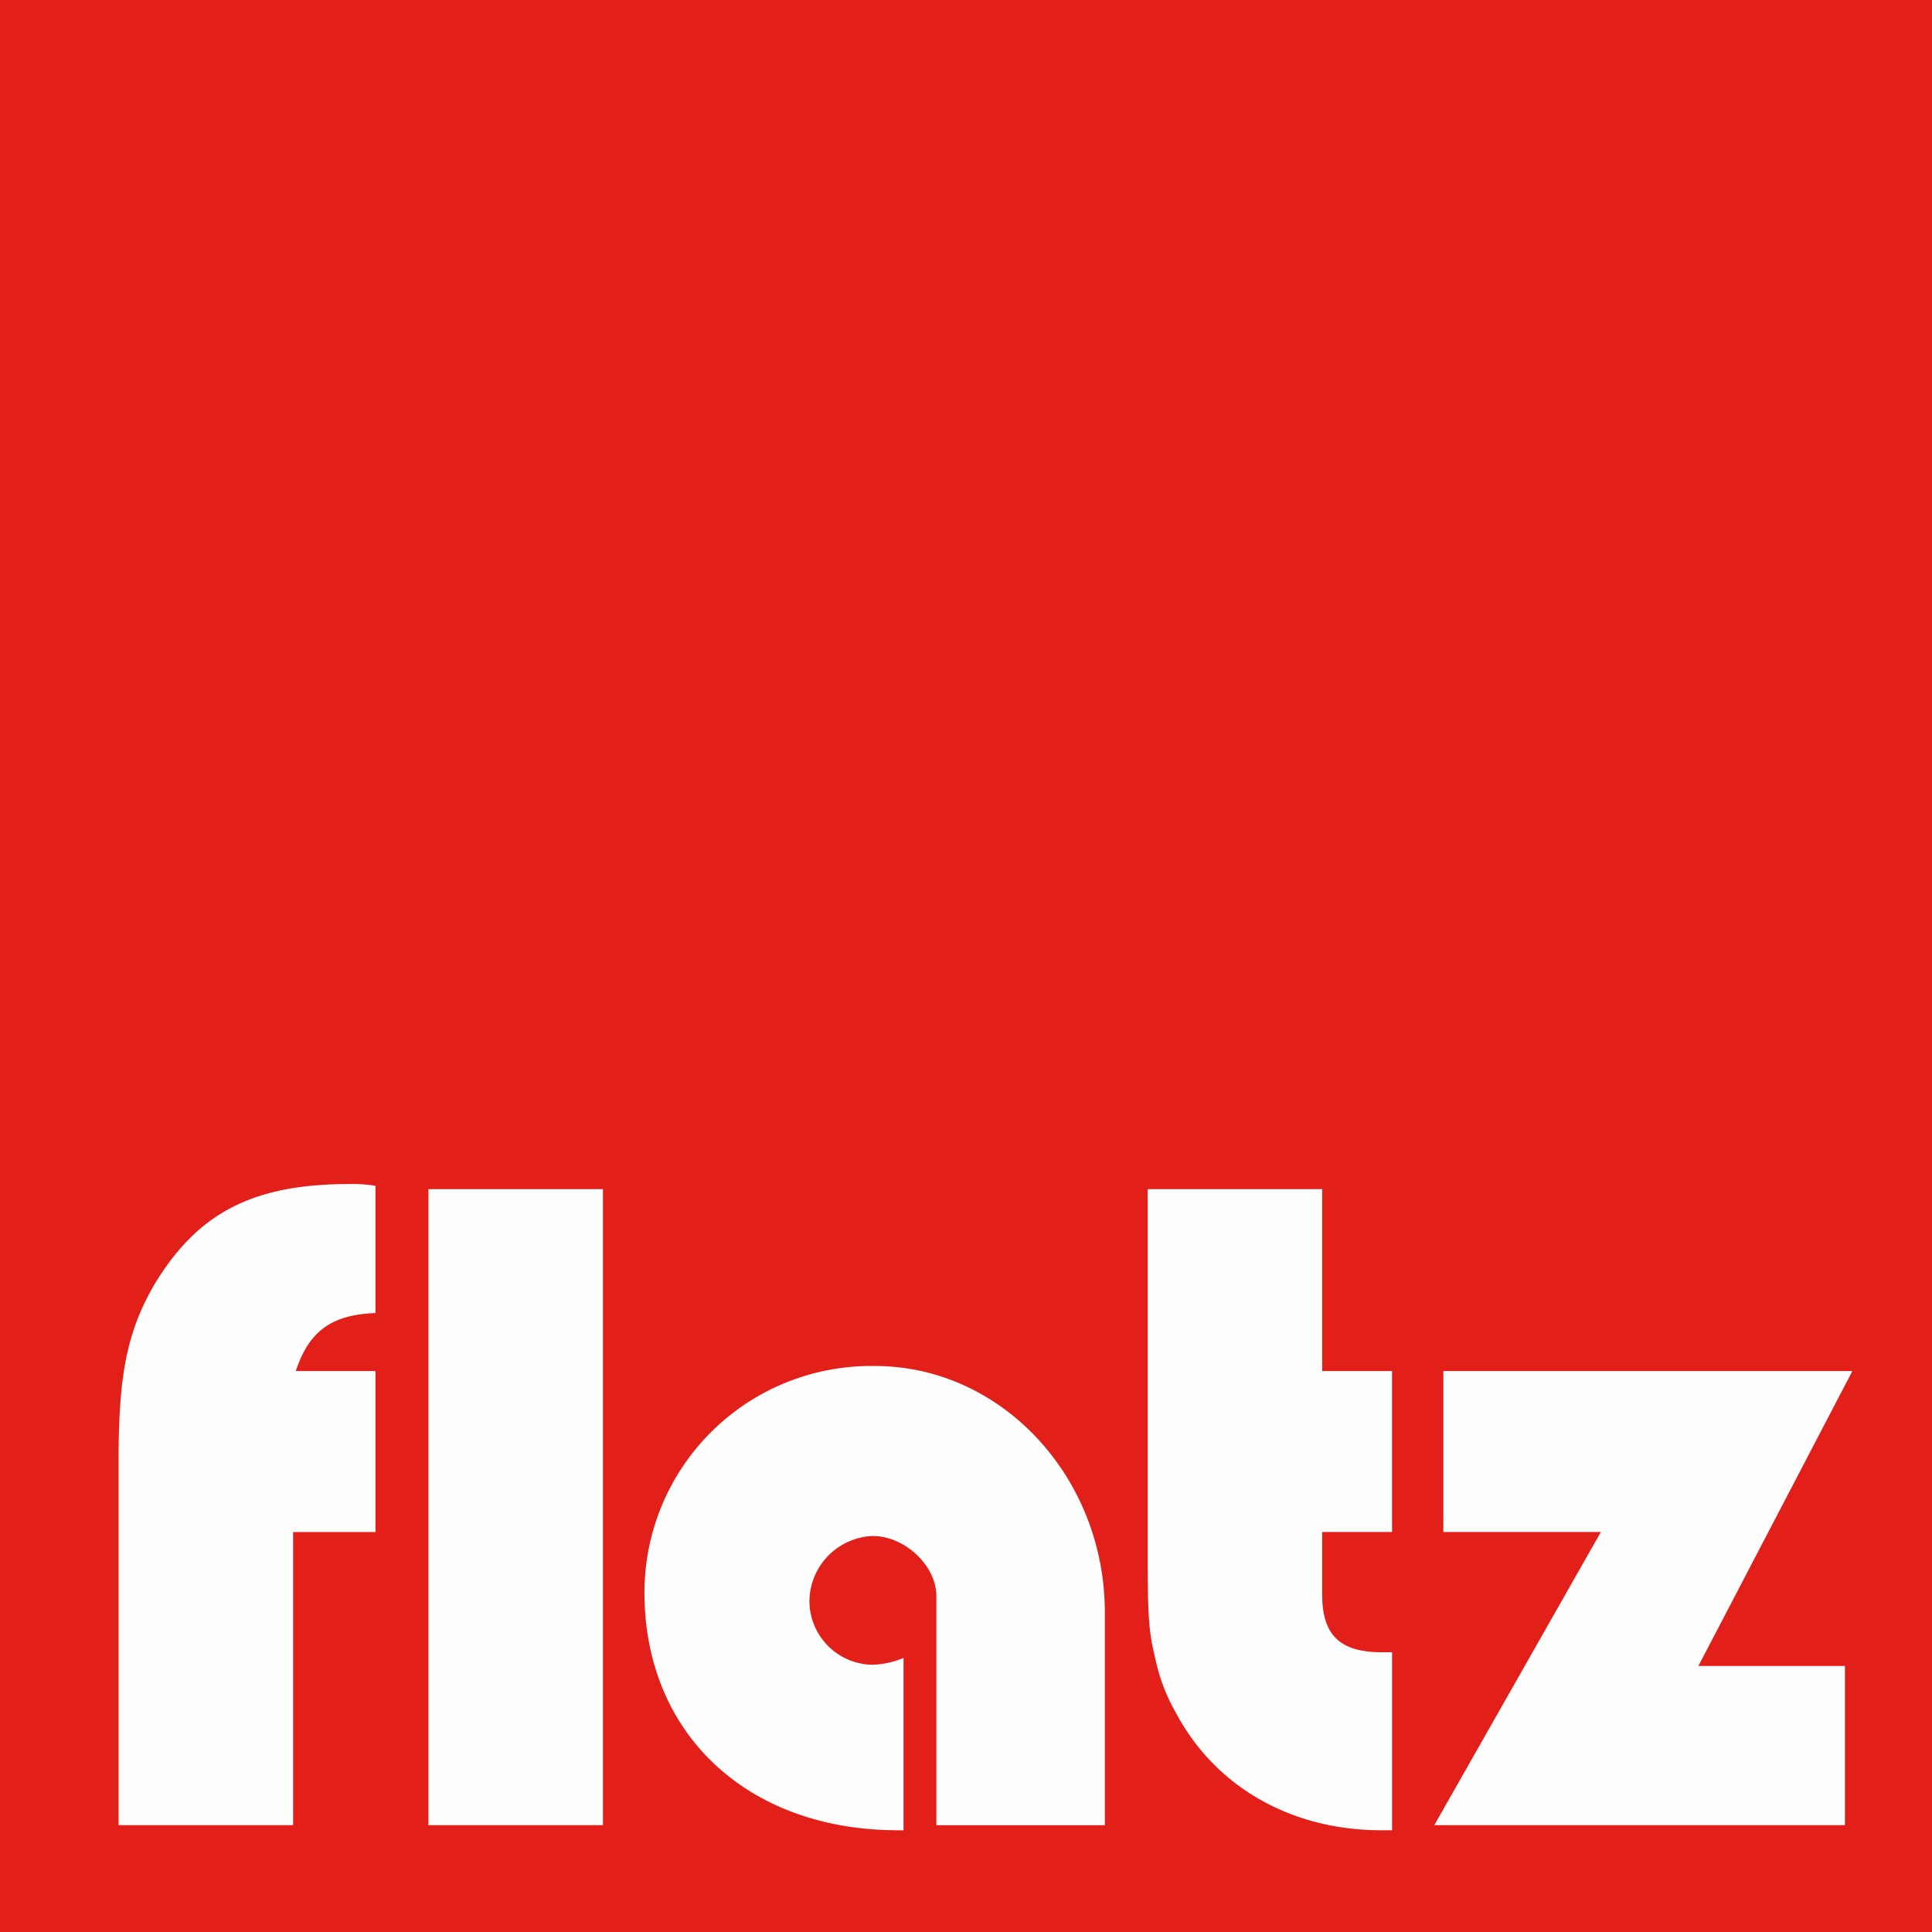
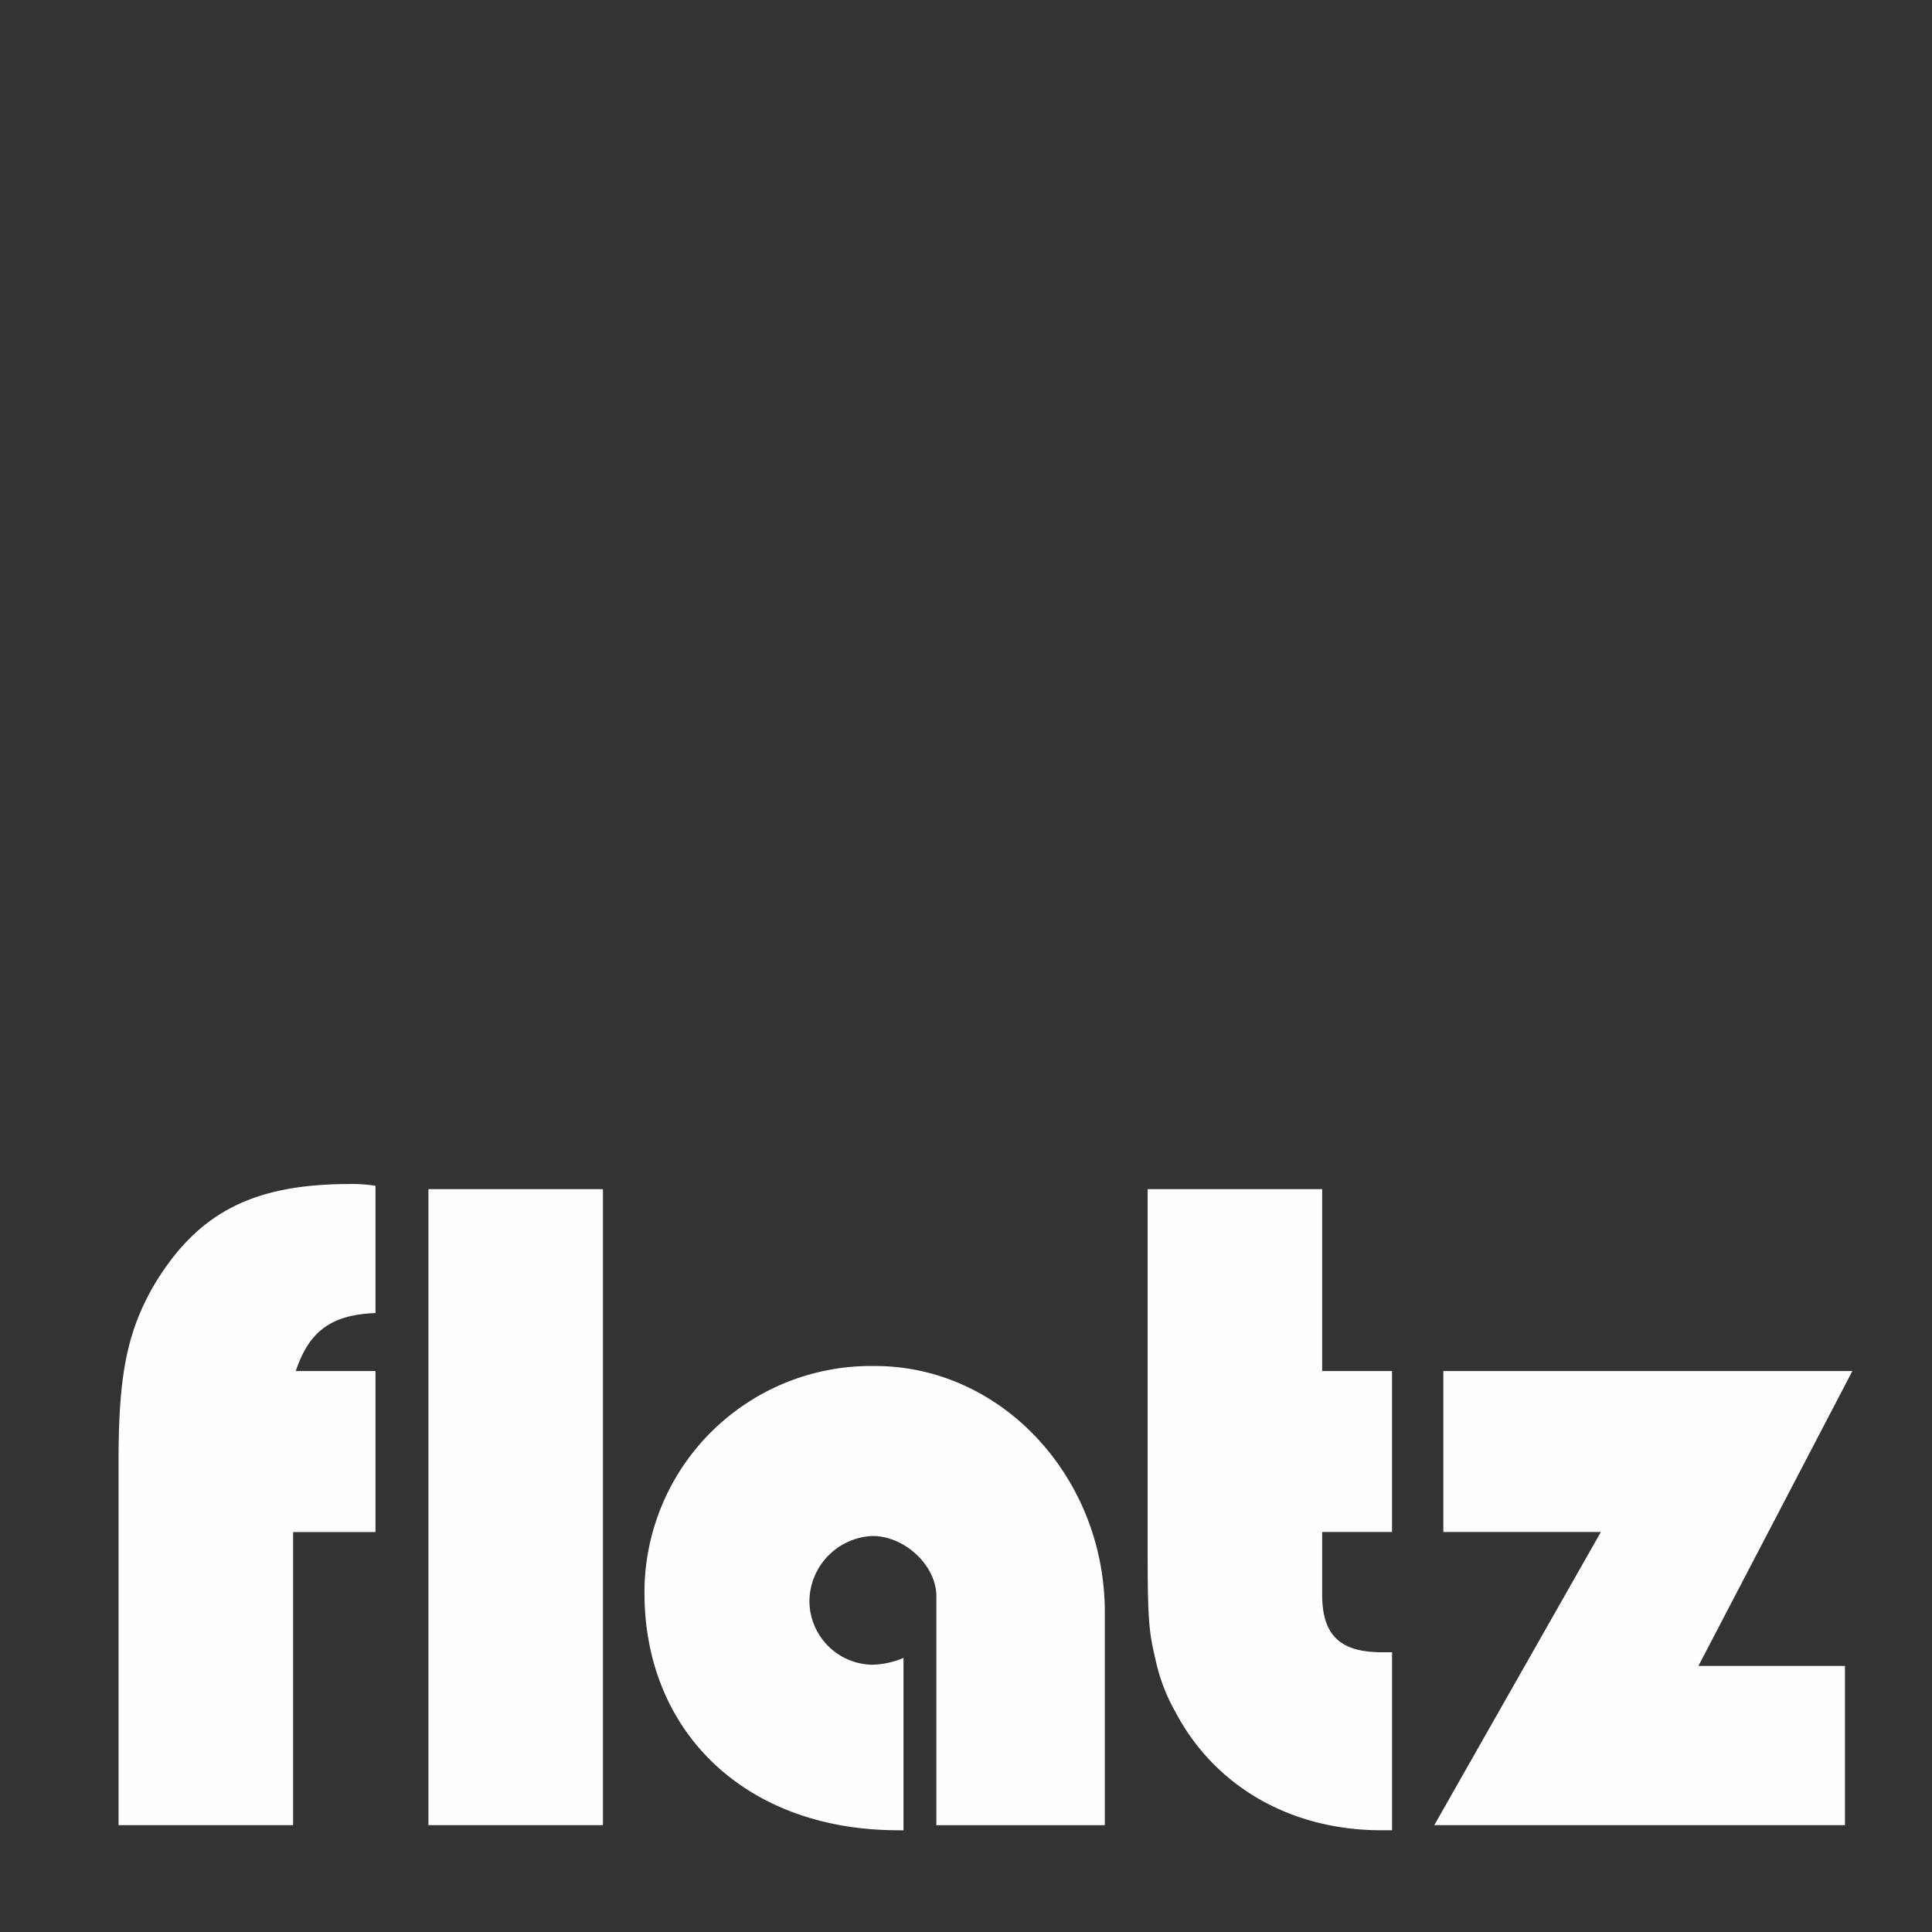
<svg xmlns="http://www.w3.org/2000/svg" width="165.651" height="165.651" viewBox="0 0 165.651 165.651">
  <rect x="0" y="0" width="165.651" height="165.651" fill="#333333" stroke="none" />
  <g id="Gruppe_5912" data-name="Gruppe 5912" transform="translate(3447.254 -6129.975)">
    <g id="Gruppe_5904" data-name="Gruppe 5904" transform="translate(0 -848.943)">
-       <path id="Pfad_39956" data-name="Pfad 39956" d="M0,165.651H165.651V0H0Z" transform="translate(-3447.254 6978.917)" fill="#e21f19" fill-rule="evenodd" />
      <path id="Pfad_39957" data-name="Pfad 39957" d="M4.349,67.082c0-7.4.769-11.066,3.069-15.033,3.686-6.1,8.368-8.618,16.734-8.618a12.168,12.168,0,0,1,2.225.152V54.492c-3.763.15-5.683,1.524-6.833,4.974h6.833V73.272H19.314V98.4H4.349ZM30.917,98.4H45.88V43.866H30.917Zm40.294.437c-12.962.019-21.772-8.3-21.772-20.376A19.428,19.428,0,0,1,69.211,59.034c10.811,0,19.7,9.49,19.7,21.122V98.407H74.468V78.76c0-2.578-2.665-5.152-5.477-5.152a5.65,5.65,0,0,0-5.407,5.519,5.482,5.482,0,0,0,5.332,5.519,7.3,7.3,0,0,0,2.735-.584V98.84h-.439Zm41.4,0c-7.751,0-14.275-3.74-17.648-10.147a15.75,15.75,0,0,1-1.692-4.425c-.535-2.293-.687-3.135-.687-9.009V43.866h14.962v15.6h5.991v13.8h-5.991v5.353c0,3.509,1.536,4.958,5.15,4.958h.842V98.837h-.923Zm18.833-25.573H117.936v-13.8h35.07l-13.2,25.285h12.564V98.4h-35.21Z" transform="translate(-3441.437 7037.007)" fill="#fefefe" fill-rule="evenodd" />
-       <path id="Pfad_39956-2" data-name="Pfad 39956" d="M0,165.651H165.651V0H0Z" transform="translate(-3447.254 6978.917)" fill="#e21f19" fill-rule="evenodd" />
-       <path id="Pfad_39957-2" data-name="Pfad 39957" d="M4.349,67.082c0-7.4.769-11.066,3.069-15.033,3.686-6.1,8.368-8.618,16.734-8.618a12.168,12.168,0,0,1,2.225.152V54.492c-3.763.15-5.683,1.524-6.833,4.974h6.833V73.272H19.314V98.4H4.349ZM30.917,98.4H45.88V43.866H30.917Zm40.294.437c-12.962.019-21.772-8.3-21.772-20.376A19.428,19.428,0,0,1,69.211,59.034c10.811,0,19.7,9.49,19.7,21.122V98.407H74.468V78.76c0-2.578-2.665-5.152-5.477-5.152a5.65,5.65,0,0,0-5.407,5.519,5.482,5.482,0,0,0,5.332,5.519,7.3,7.3,0,0,0,2.735-.584V98.84h-.439Zm41.4,0c-7.751,0-14.275-3.74-17.648-10.147a15.75,15.75,0,0,1-1.692-4.425c-.535-2.293-.687-3.135-.687-9.009V43.866h14.962v15.6h5.991v13.8h-5.991v5.353c0,3.509,1.536,4.958,5.15,4.958h.842V98.837h-.923Zm18.833-25.573H117.936v-13.8h35.07l-13.2,25.285h12.564V98.4h-35.21Z" transform="translate(-3441.437 7037.007)" fill="#fefefe" fill-rule="evenodd" />
    </g>
  </g>
</svg>